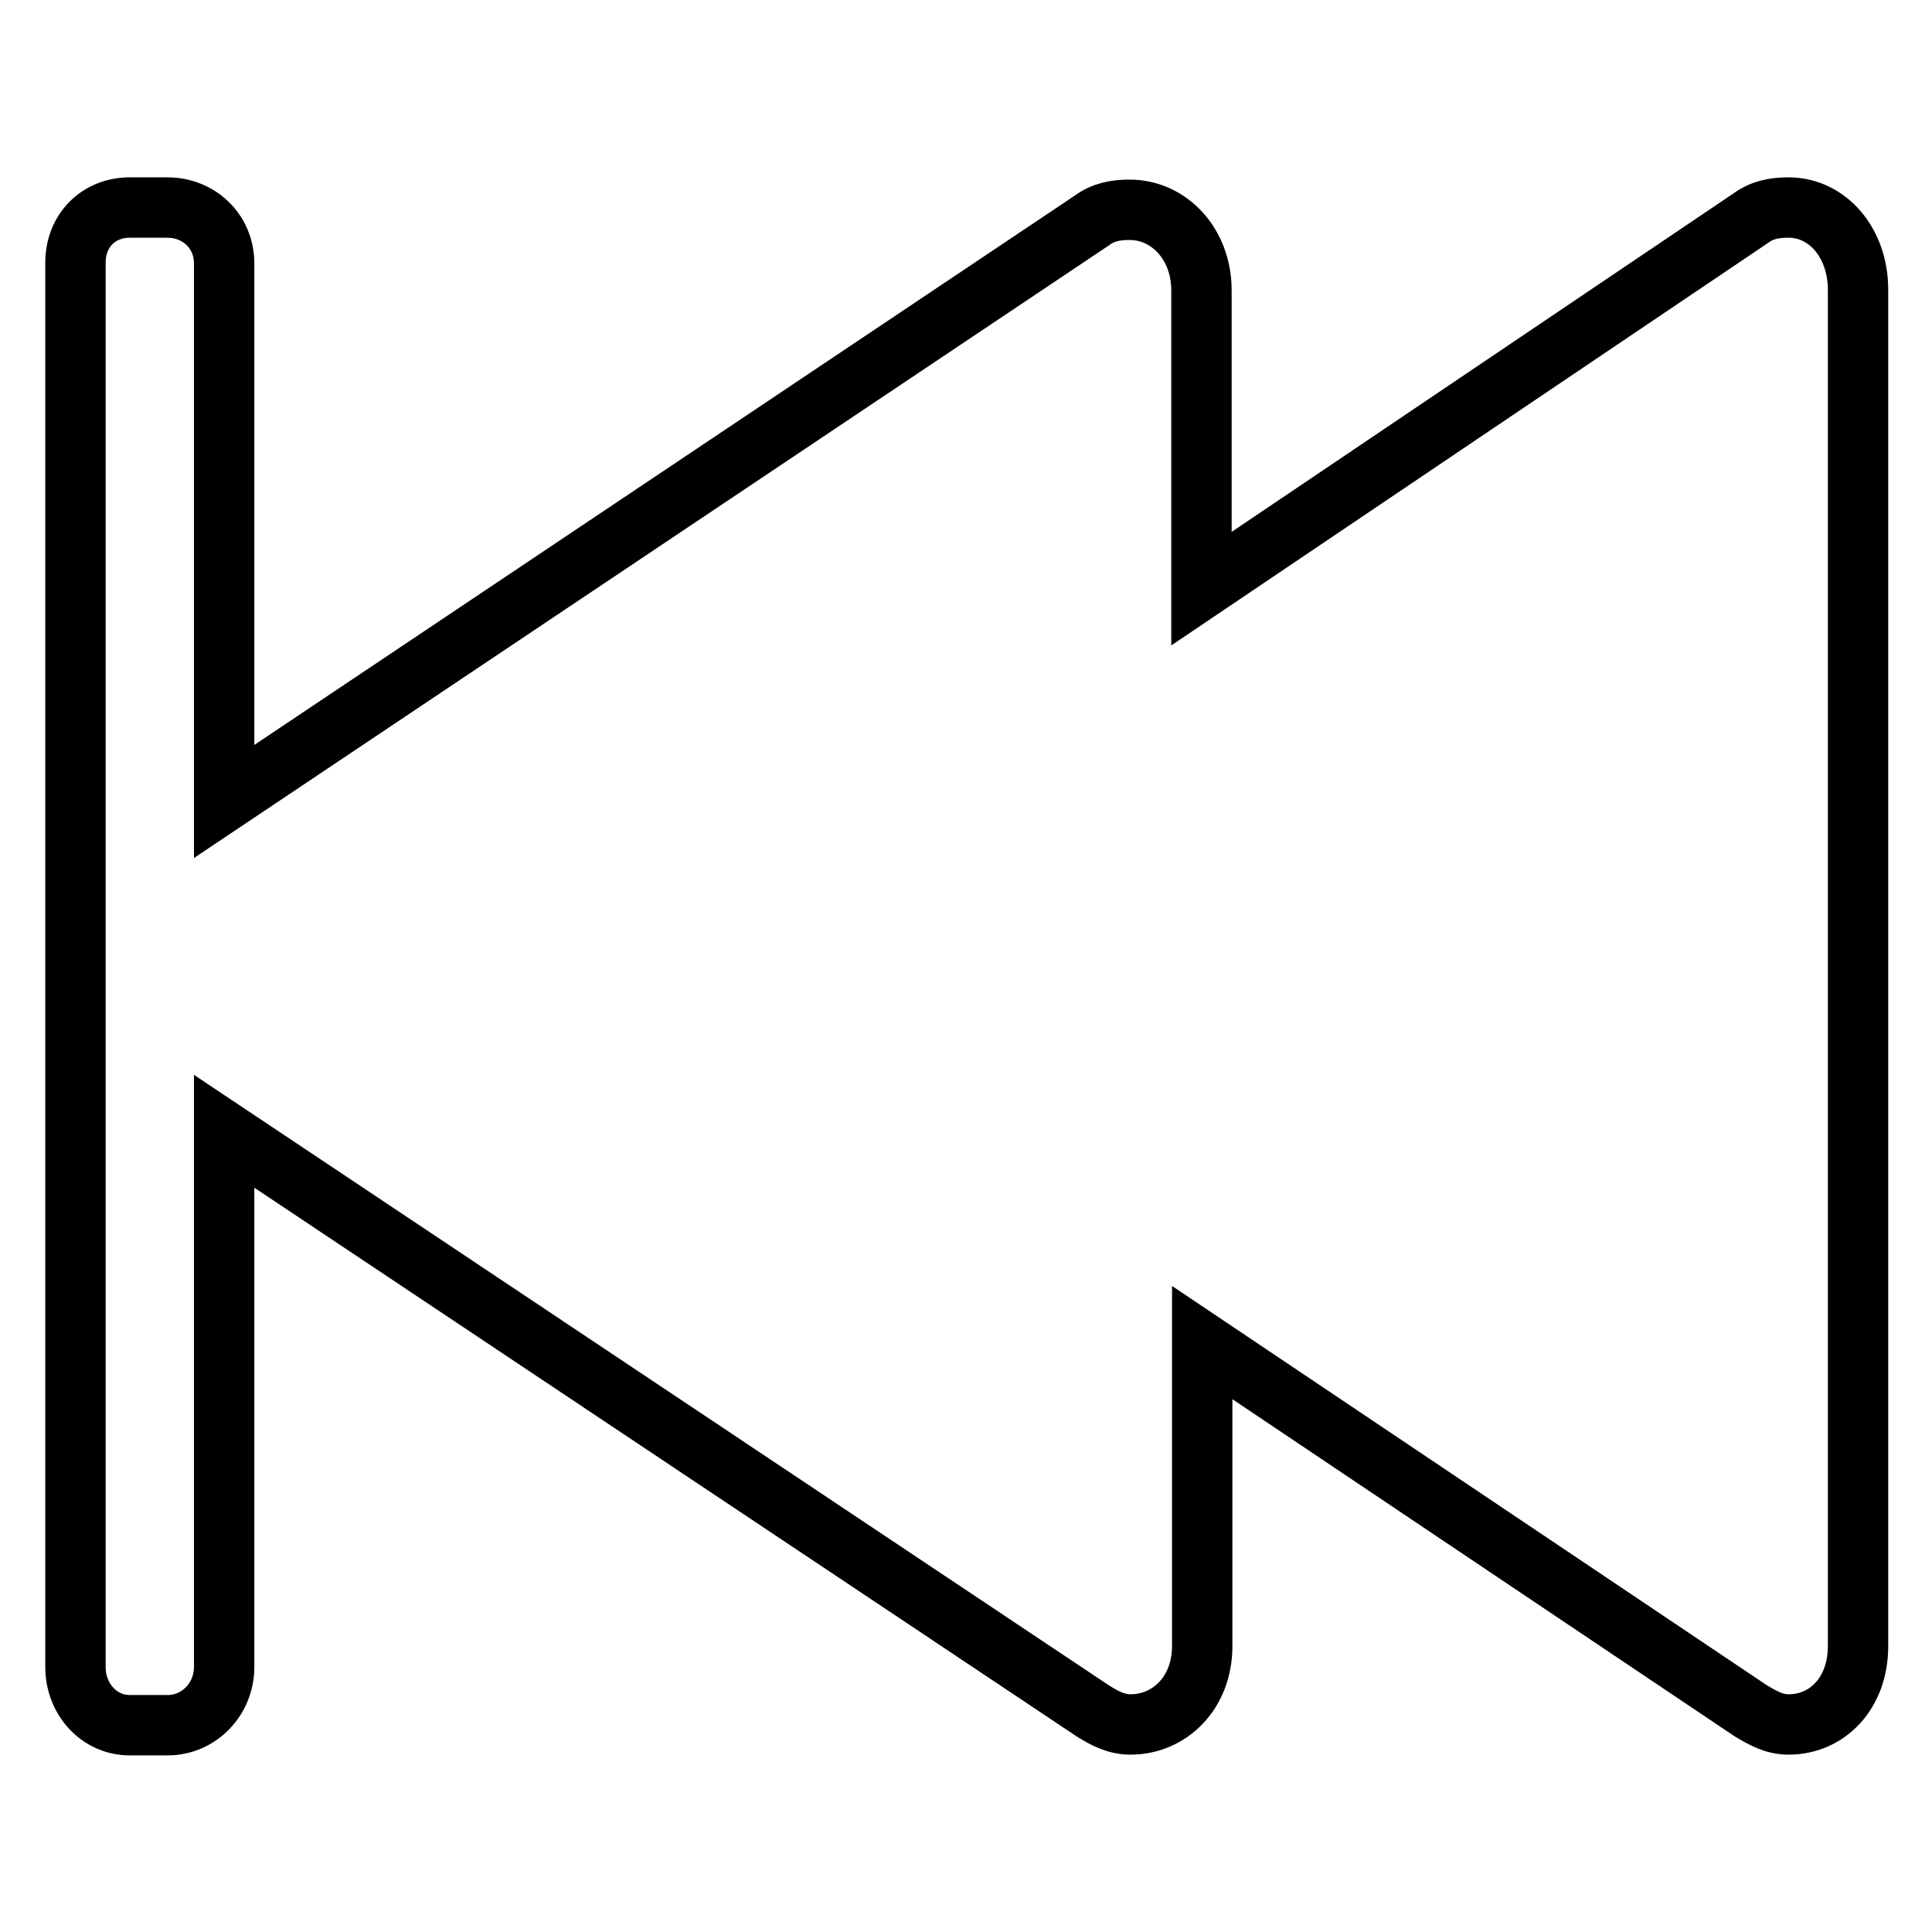
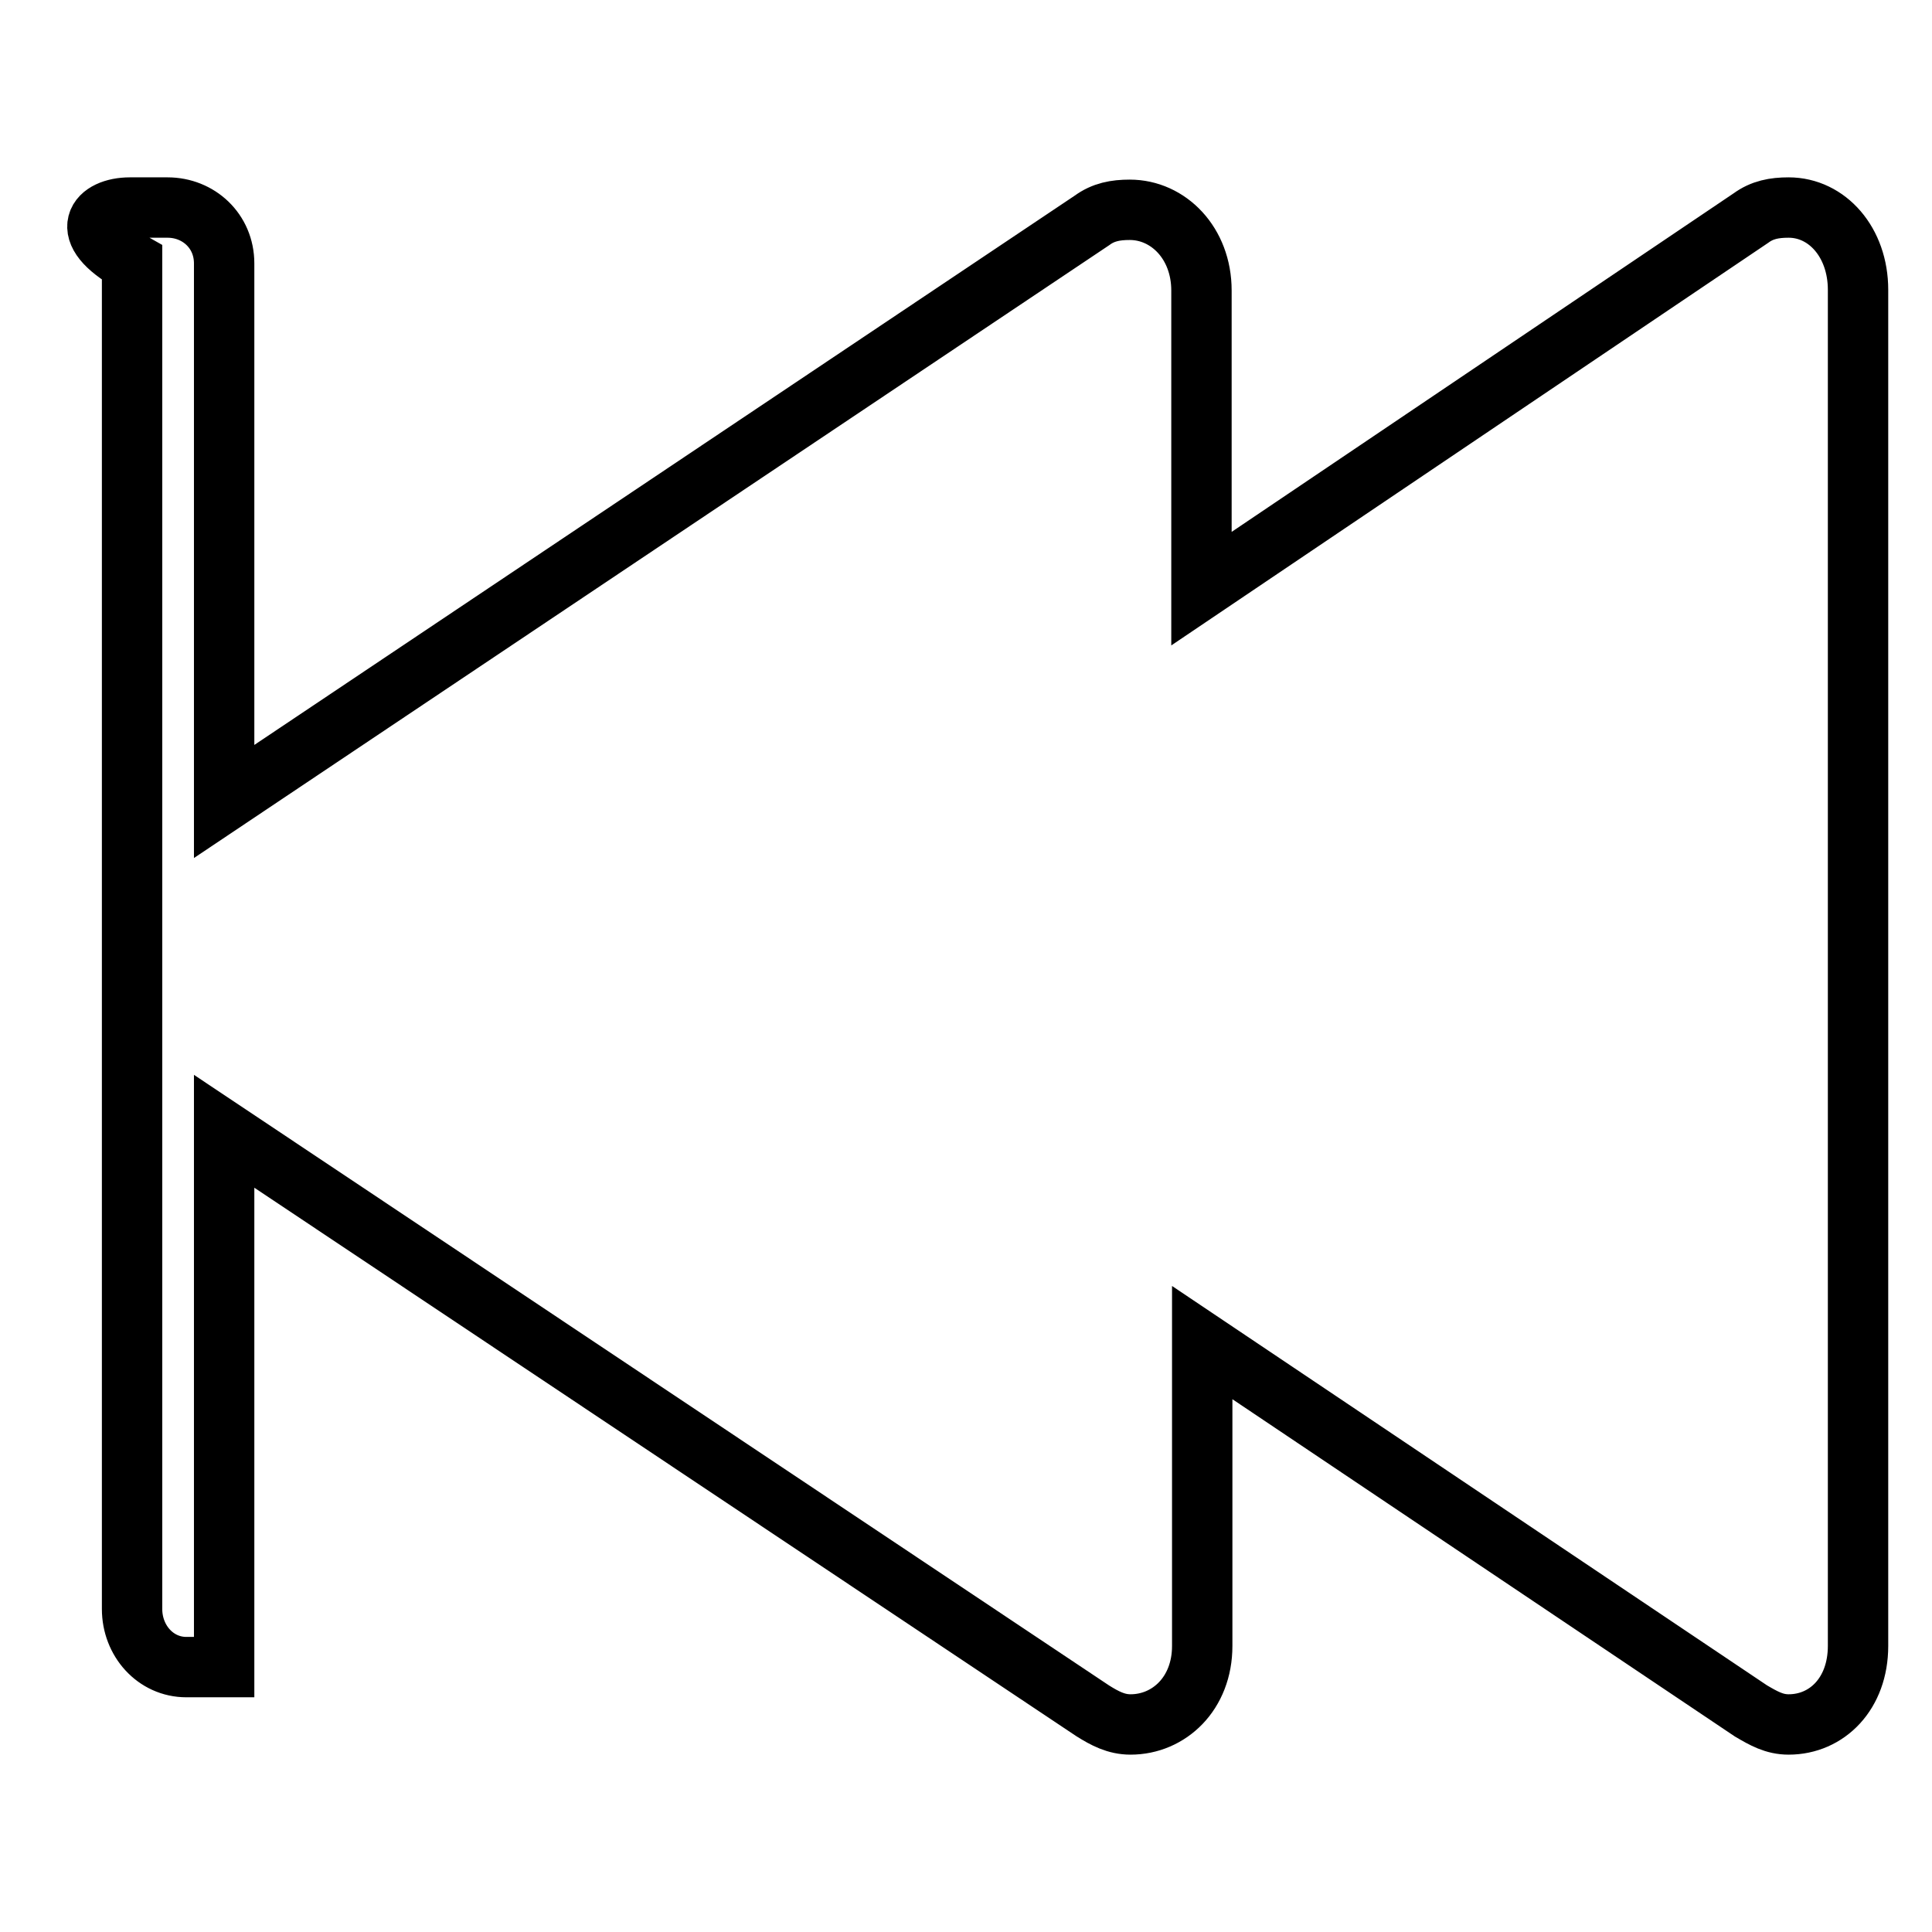
<svg xmlns="http://www.w3.org/2000/svg" version="1.1" x="0px" y="0px" viewBox="0 0 256 256" enable-background="new 0 0 256 256" xml:space="preserve">
  <g>
-     <path stroke-width="8" fill-opacity="0" stroke="#000000" d="M17.2,27.5h5c4.1,0,7.5,3.1,7.5,7.4v71.3l115-77c1.5-1.1,3.1-1.4,5-1.4c5.1,0,9.5,4.4,9.5,10.7V78 l72.8-49.1c1.5-1.1,3.1-1.4,5-1.4c5.1,0,9.2,4.6,9.2,10.9v179.7c0,6.3-4.1,10.4-9.2,10.4c-1.9,0-3.3-0.8-5-1.8l-72.7-48.8v40.2 c0,6.3-4.4,10.4-9.5,10.4c-1.9,0-3.4-0.8-5-1.8L29.7,149.9v71c0,4.2-3.3,7.7-7.5,7.7h-5c-4.1,0-7.2-3.5-7.2-7.7V34.8 C10,30.6,13,27.5,17.2,27.5z" />
+     <path stroke-width="8" fill-opacity="0" stroke="#000000" d="M17.2,27.5h5c4.1,0,7.5,3.1,7.5,7.4v71.3l115-77c1.5-1.1,3.1-1.4,5-1.4c5.1,0,9.5,4.4,9.5,10.7V78 l72.8-49.1c1.5-1.1,3.1-1.4,5-1.4c5.1,0,9.2,4.6,9.2,10.9v179.7c0,6.3-4.1,10.4-9.2,10.4c-1.9,0-3.3-0.8-5-1.8l-72.7-48.8v40.2 c0,6.3-4.4,10.4-9.5,10.4c-1.9,0-3.4-0.8-5-1.8L29.7,149.9v71h-5c-4.1,0-7.2-3.5-7.2-7.7V34.8 C10,30.6,13,27.5,17.2,27.5z" />
  </g>
</svg>